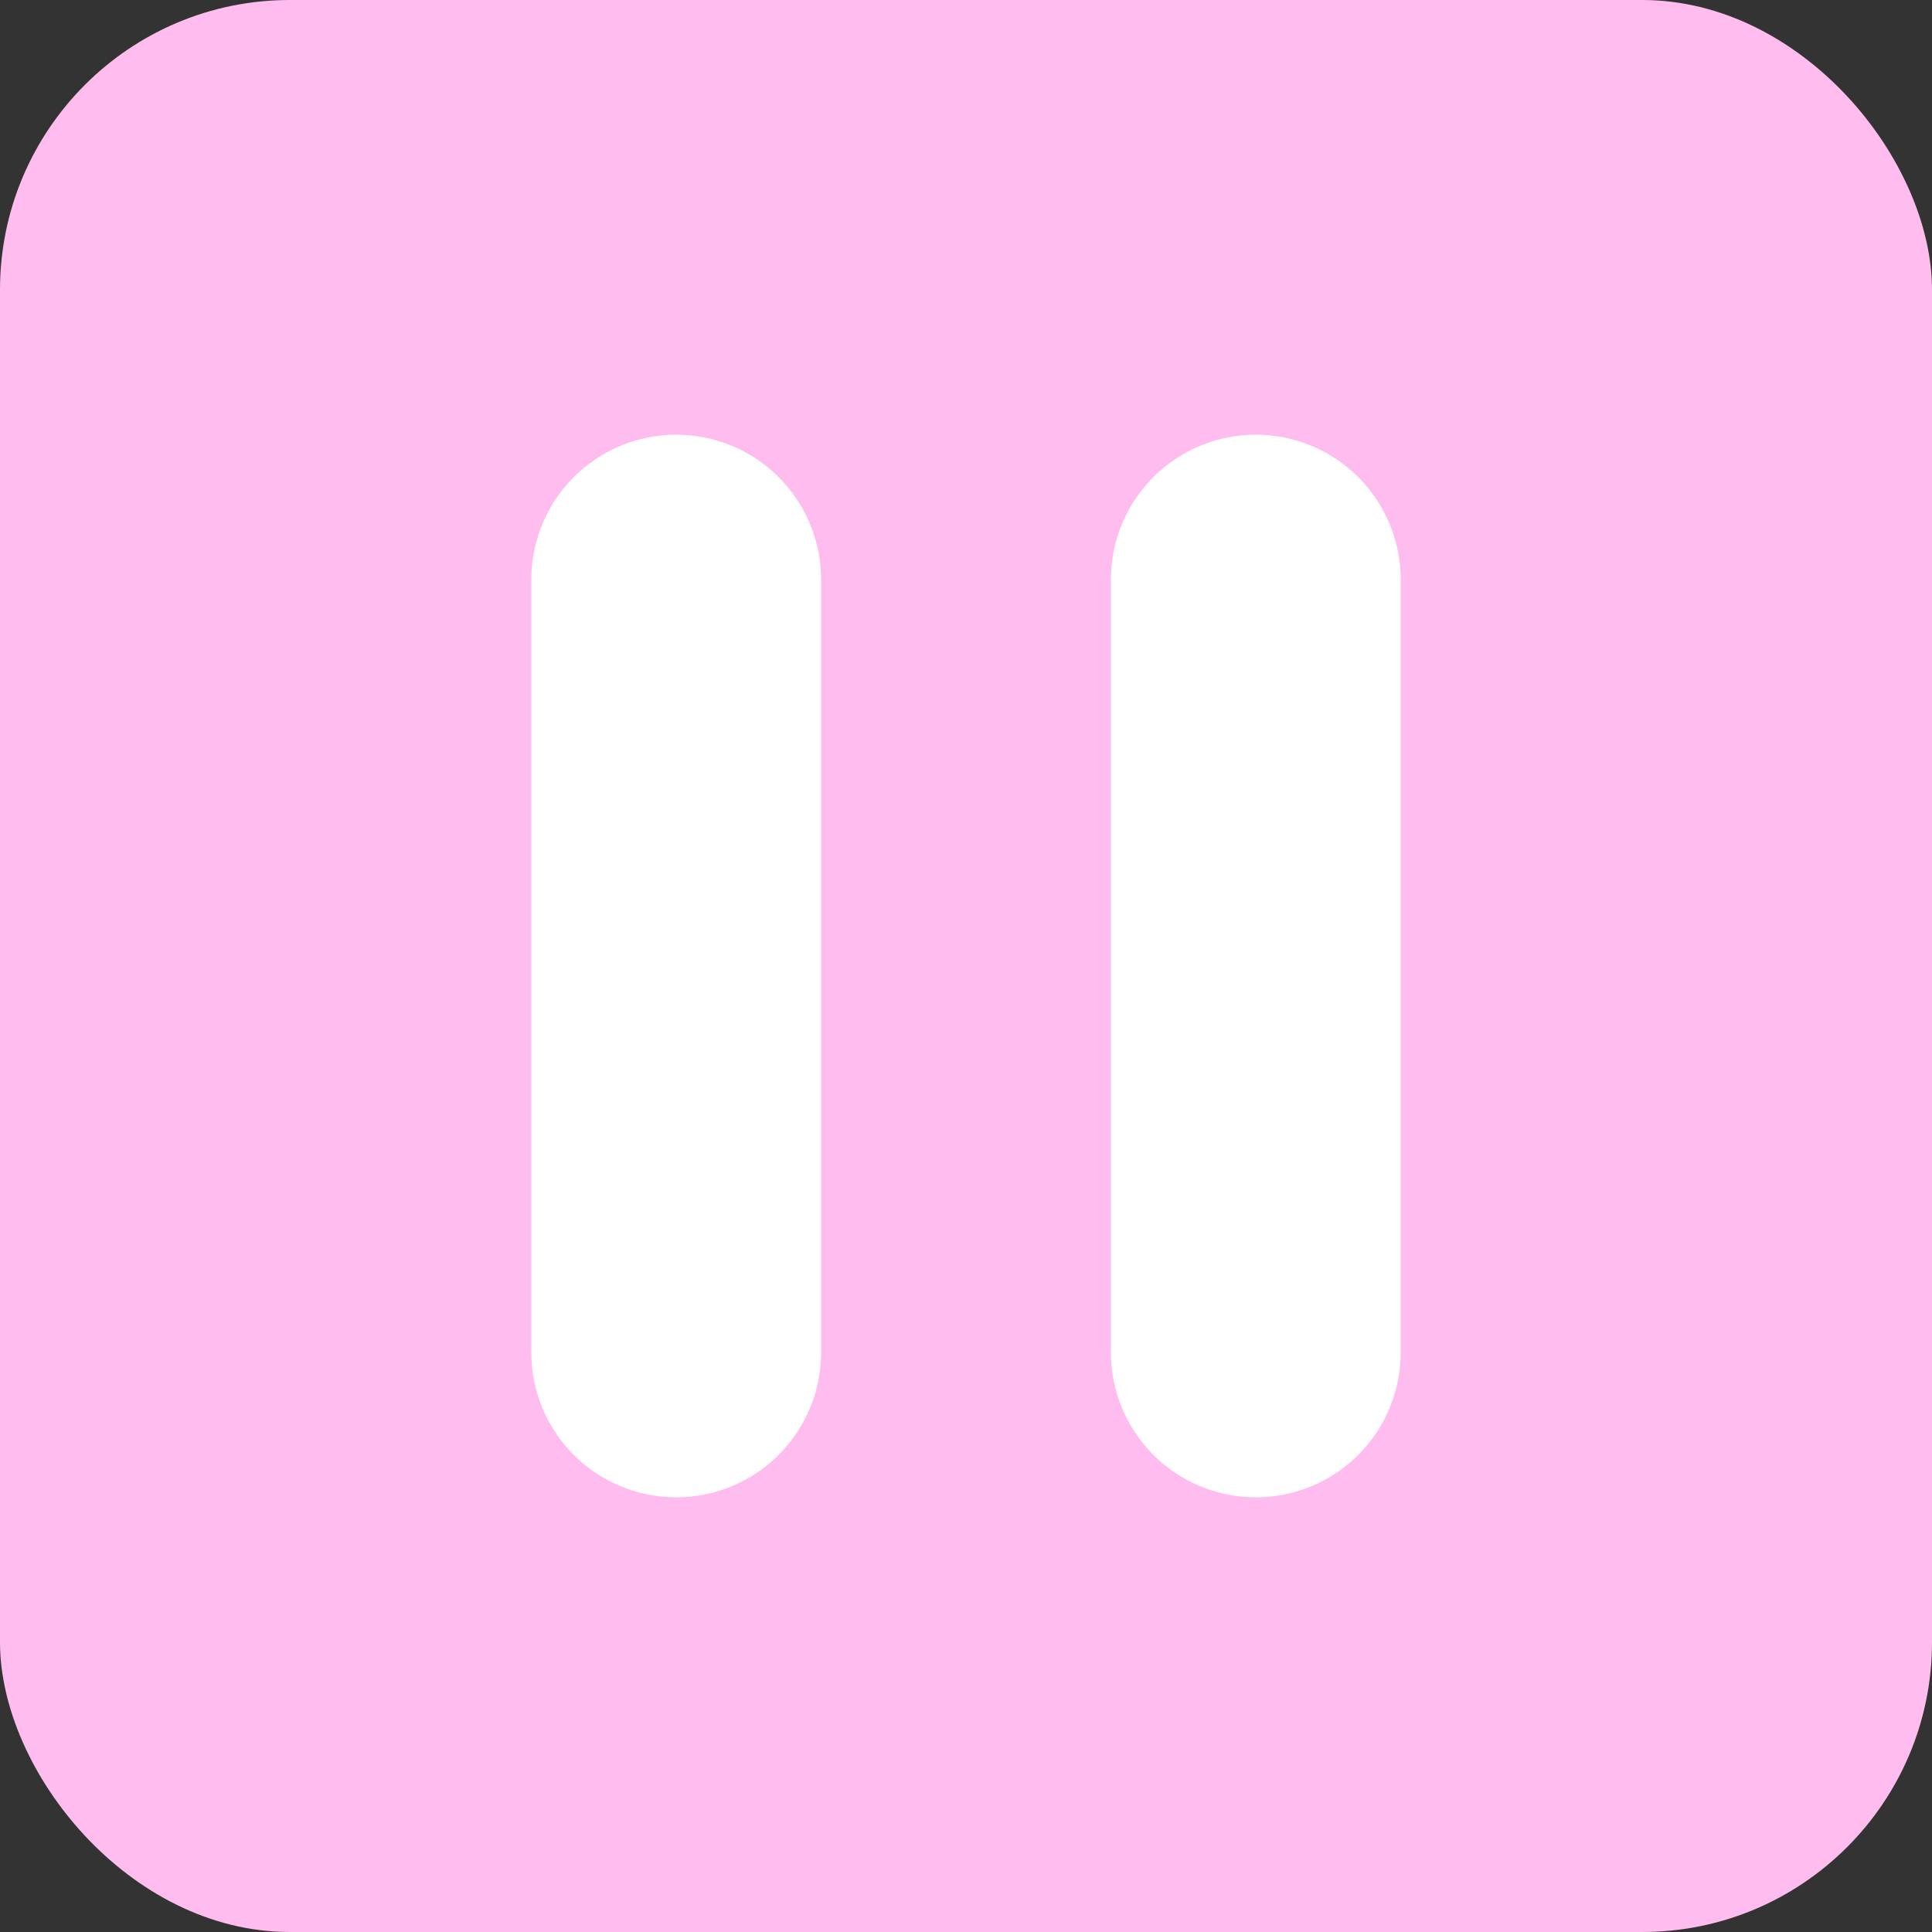
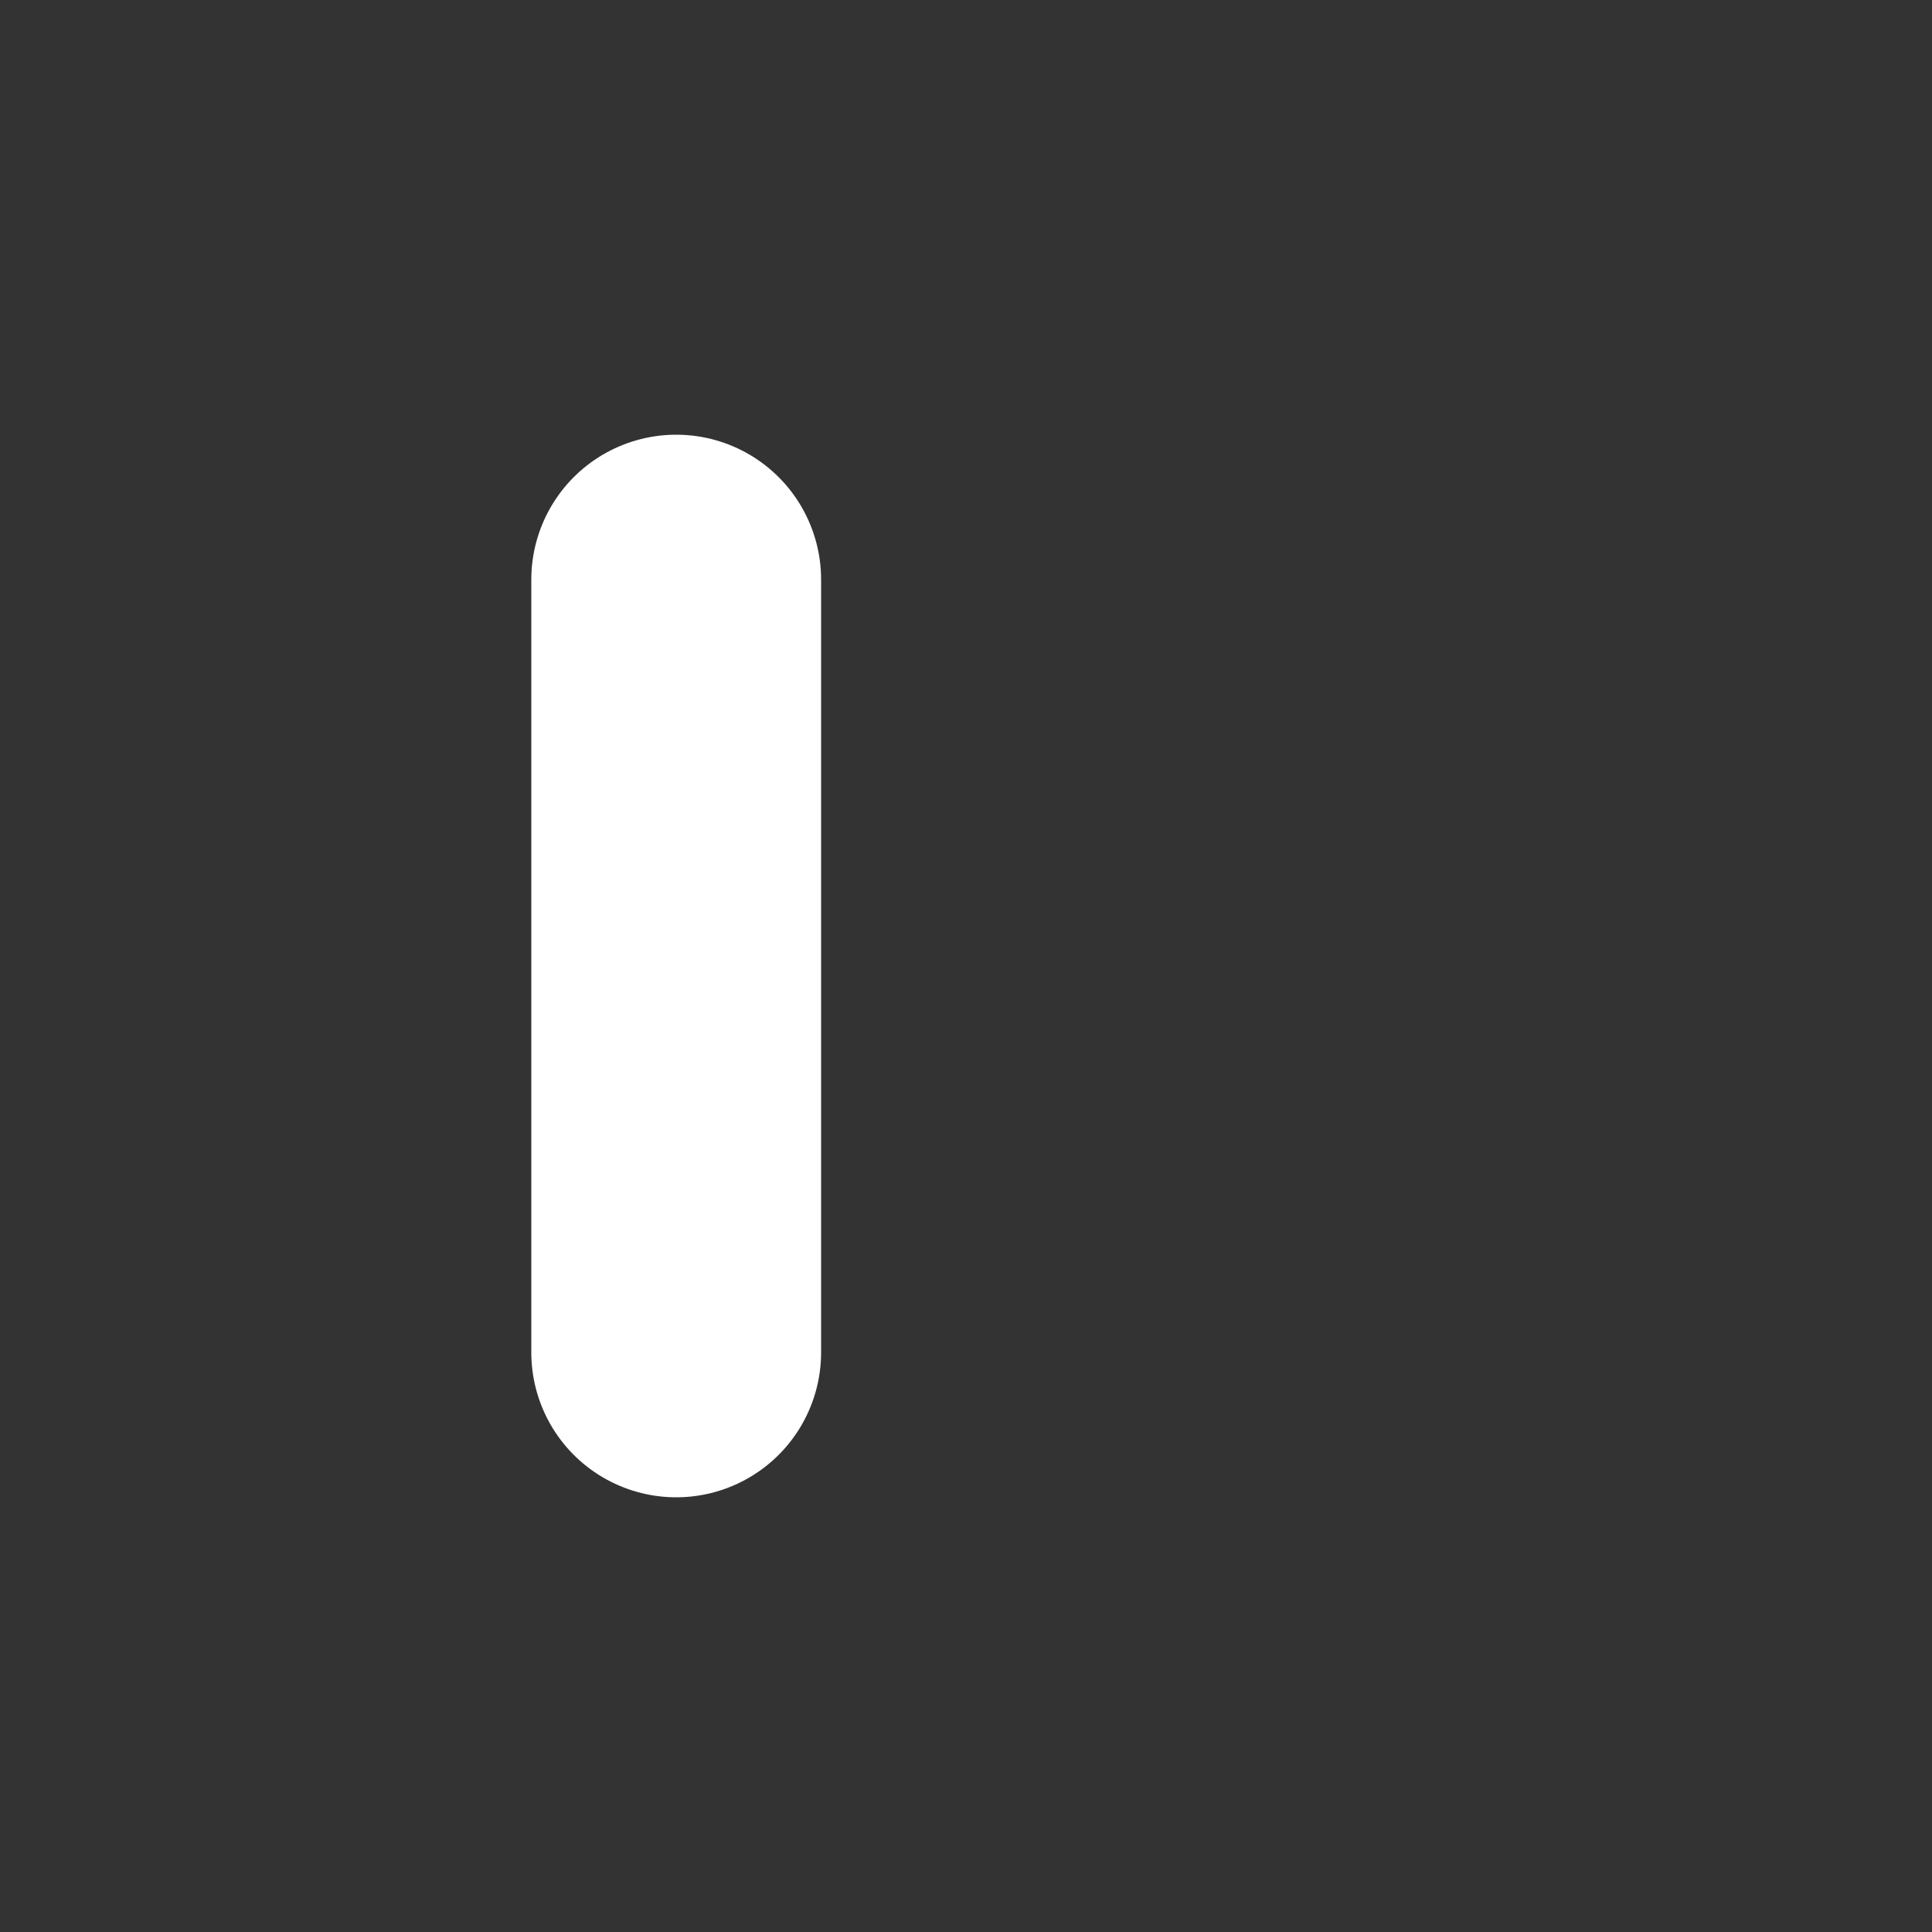
<svg xmlns="http://www.w3.org/2000/svg" width="20" height="20" viewBox="0 0 20 20" fill="none">
  <rect x="0" y="0" width="20" height="20" fill="#333333" stroke="none" />
-   <rect width="20" height="20" rx="3" fill="#FFBCEE" />
  <path d="M7 6L7 14" stroke="white" stroke-width="3" stroke-linecap="round" />
-   <path d="M13 6V14" stroke="white" stroke-width="3" stroke-linecap="round" />
</svg>